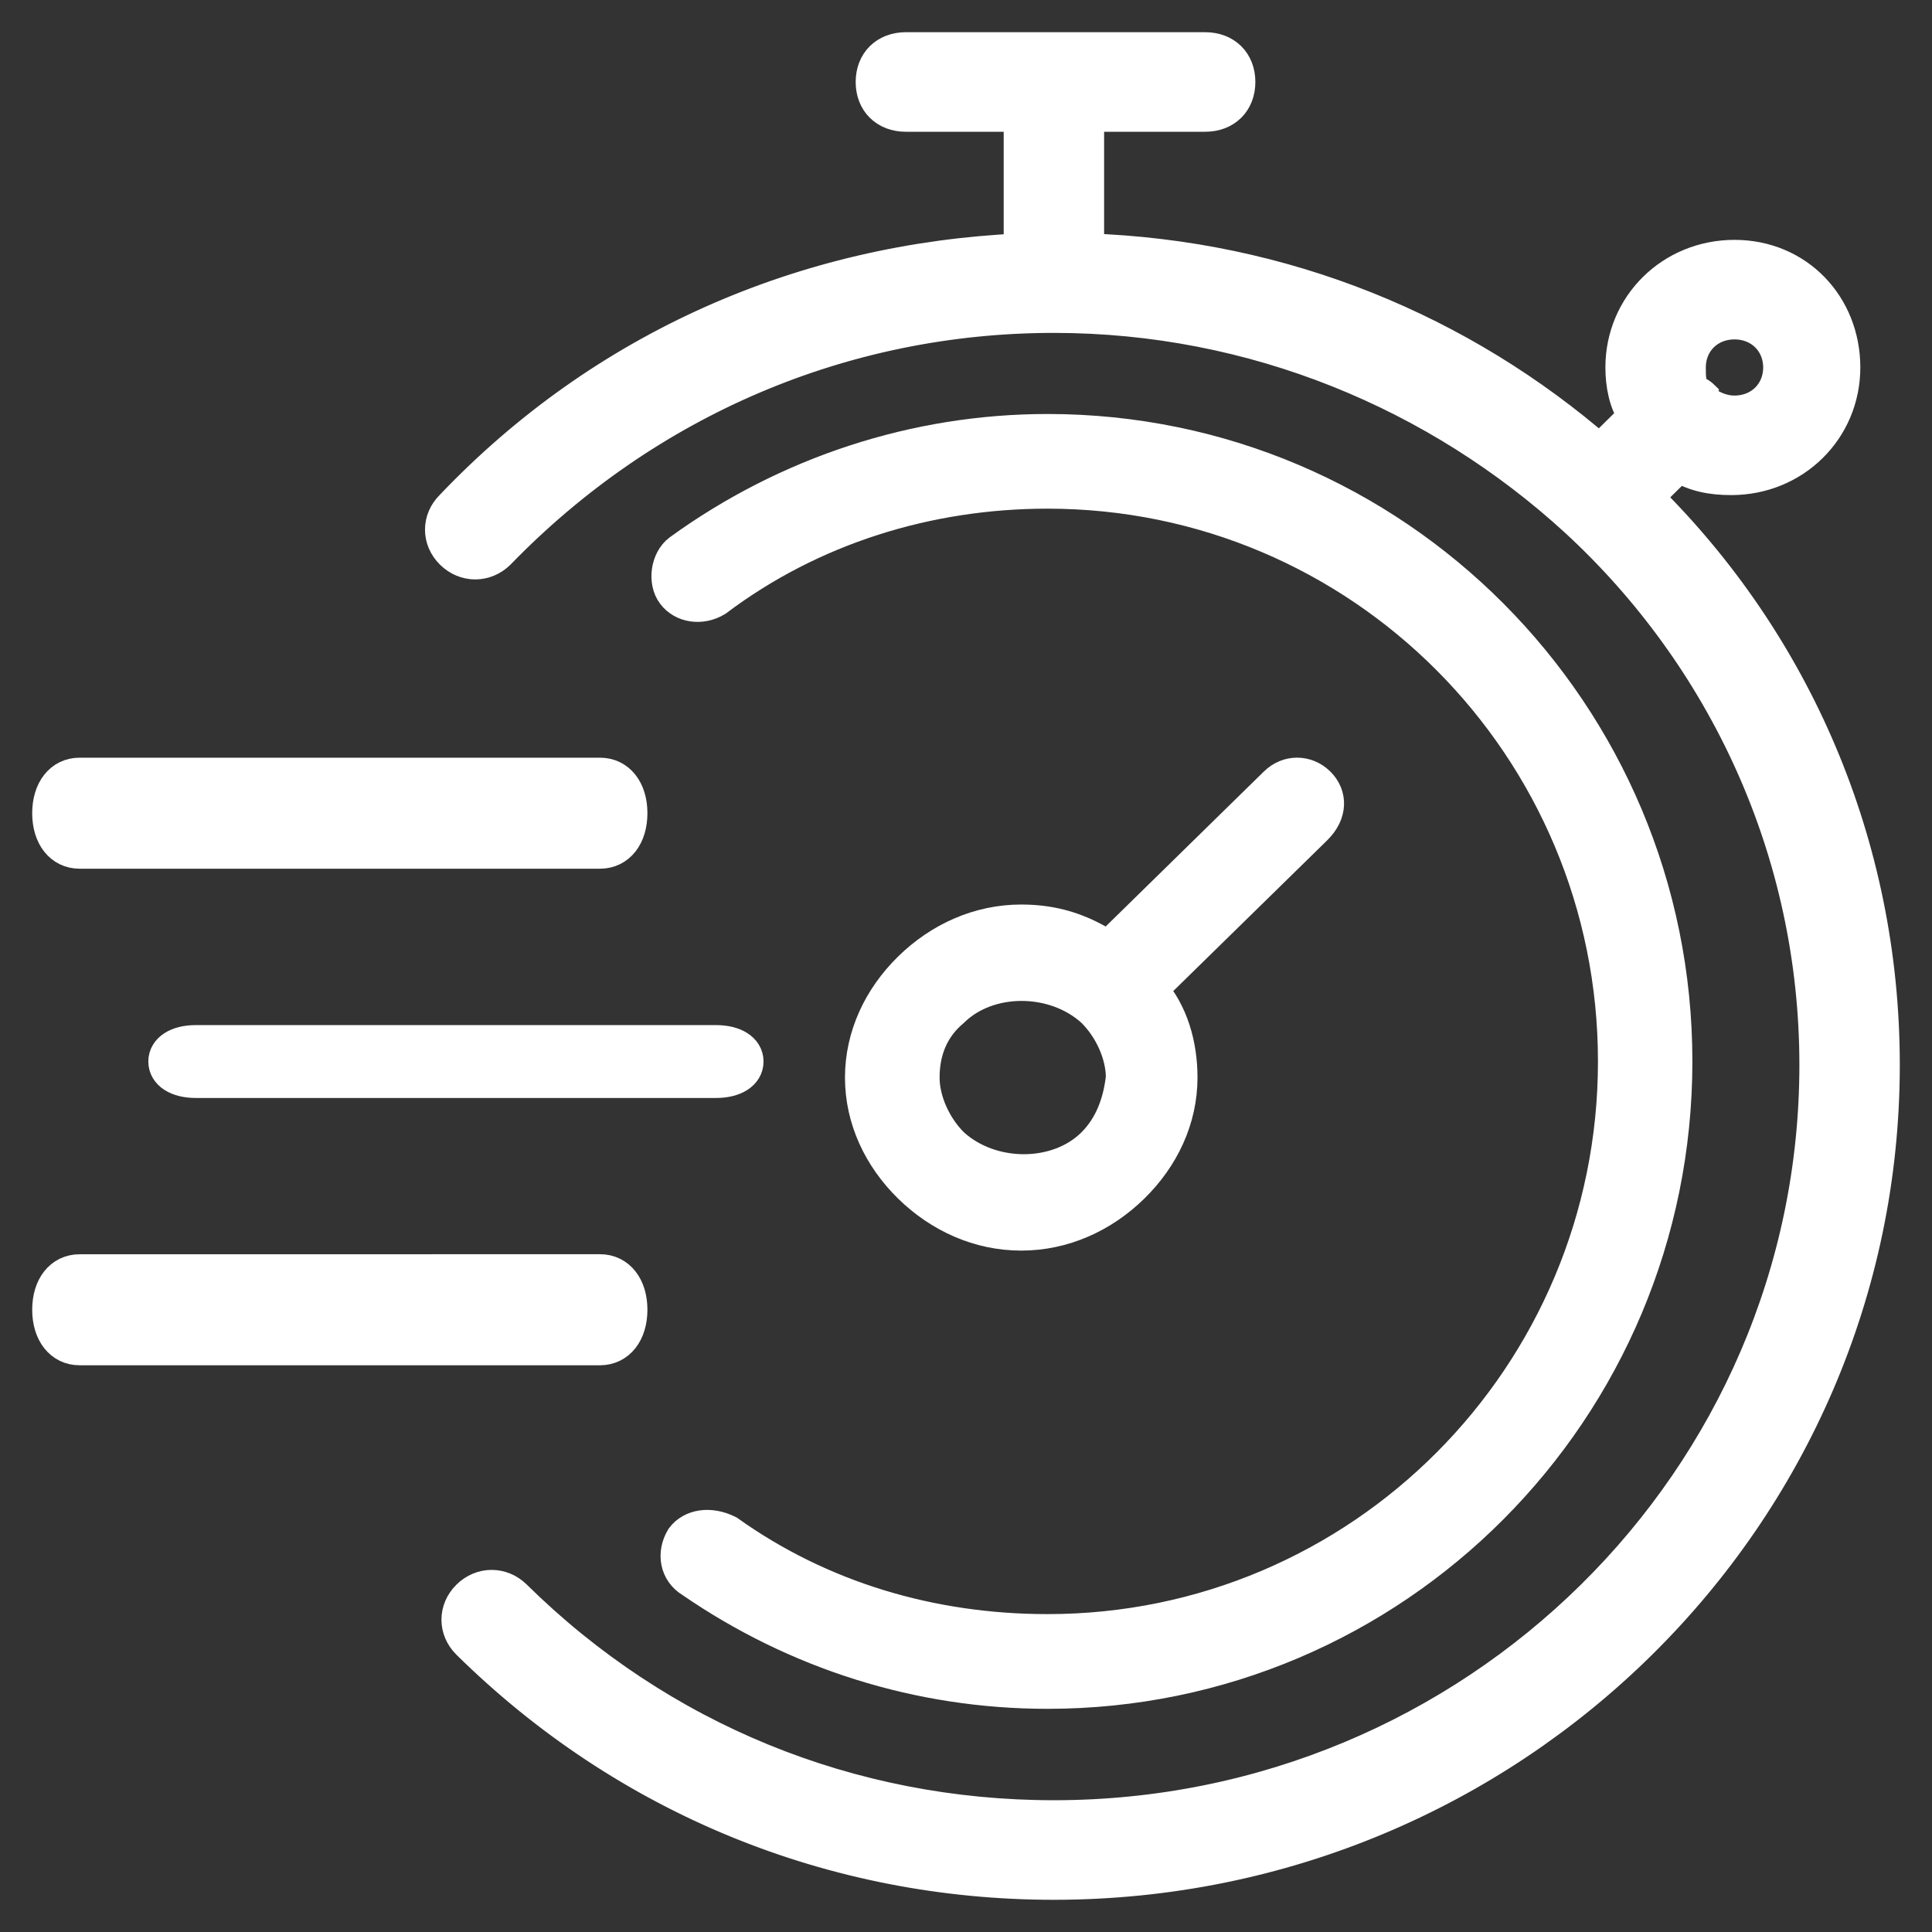
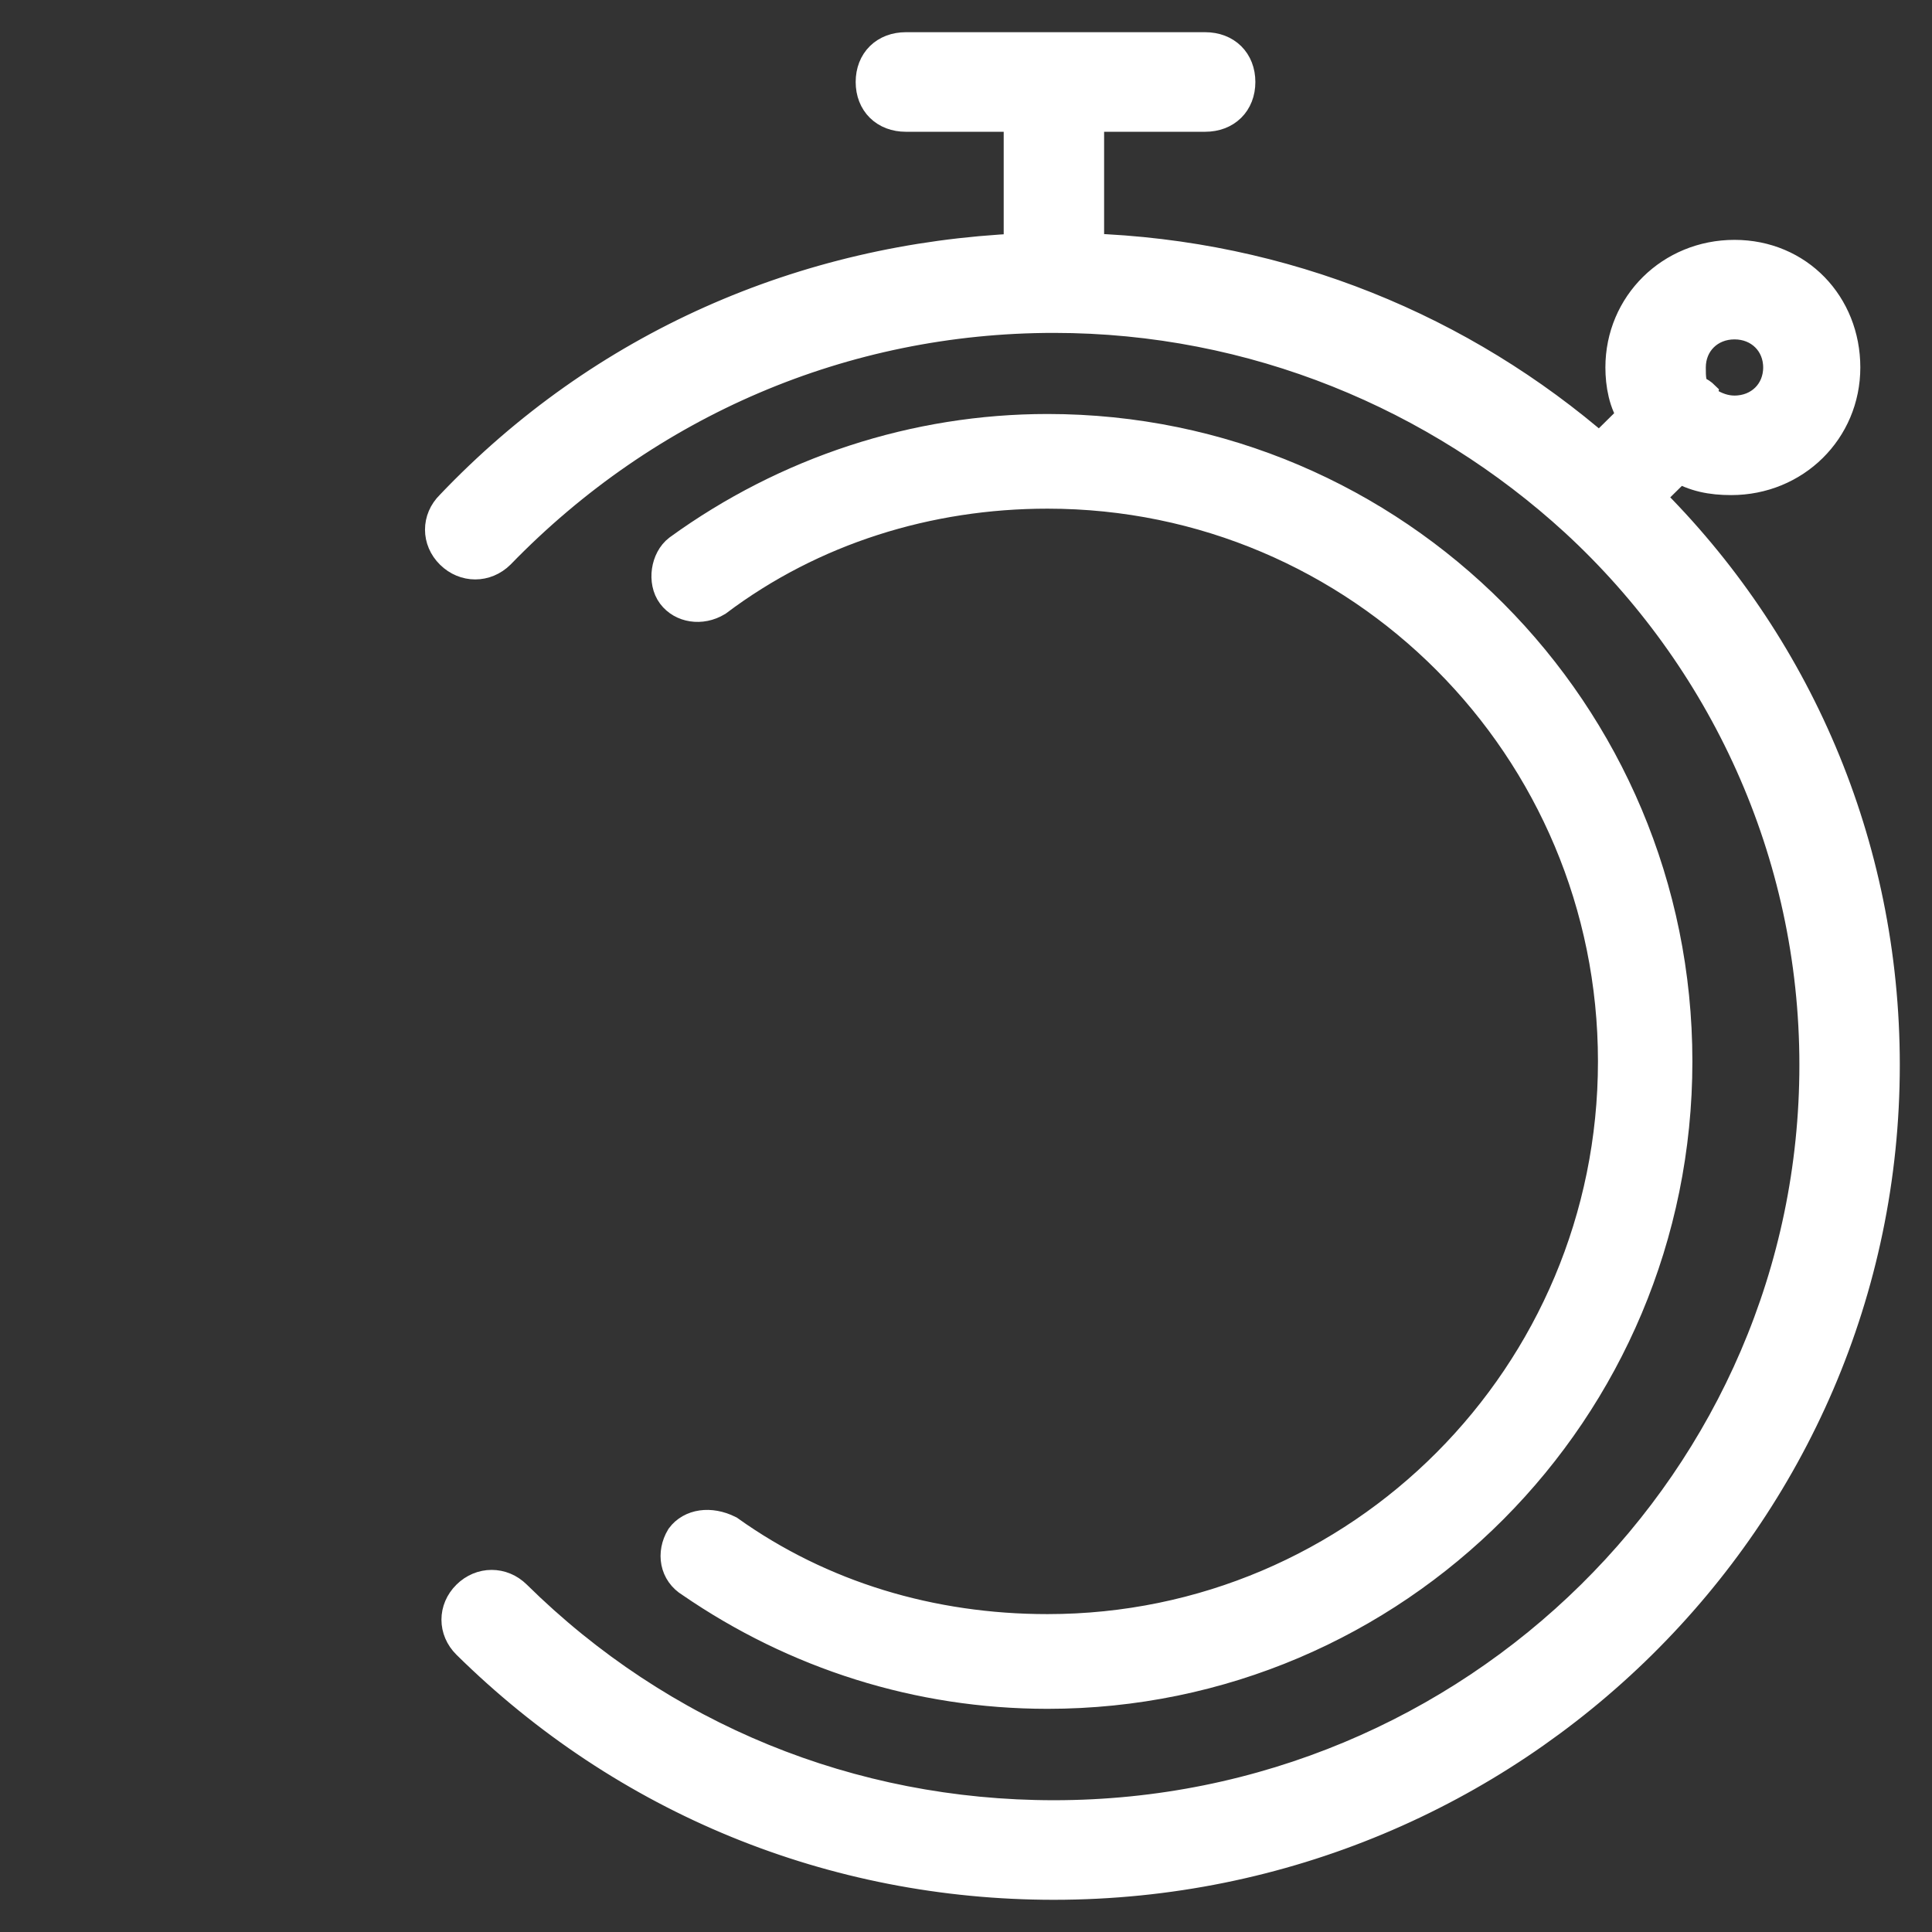
<svg xmlns="http://www.w3.org/2000/svg" width="39" height="39" viewBox="0 0 39 39" fill="none">
  <rect x="0" y="0" width="39" height="39" fill="#333333" stroke="none" />
-   <path d="M26.607 15.822C26.365 15.585 26.002 15.585 25.76 15.822L22.37 19.143C21.825 18.787 21.28 18.609 20.615 18.609C19.767 18.609 18.98 18.965 18.375 19.558C17.77 20.151 17.407 20.922 17.407 21.752C17.407 22.582 17.77 23.353 18.375 23.946C18.981 24.539 19.767 24.895 20.615 24.895C21.462 24.895 22.249 24.539 22.854 23.946C23.46 23.353 23.823 22.582 23.823 21.752C23.823 21.1 23.641 20.447 23.217 19.973L26.547 16.712C26.849 16.415 26.849 16.06 26.607 15.822L26.607 15.822ZM22.067 23.116C21.341 23.827 20.009 23.827 19.222 23.116C18.859 22.76 18.617 22.227 18.617 21.752C18.617 21.219 18.798 20.744 19.222 20.389C19.948 19.677 21.28 19.677 22.067 20.389C22.43 20.744 22.673 21.278 22.673 21.752C22.612 22.285 22.43 22.76 22.067 23.116Z" fill="white" stroke="white" stroke-width="0.7" />
-   <path d="M3.344 21.428C3.344 21.66 3.586 21.814 3.951 21.814H14.455C14.82 21.814 15.063 21.66 15.063 21.428C15.063 21.197 14.82 21.043 14.455 21.043H3.951C3.587 21.043 3.344 21.197 3.344 21.428Z" fill="white" stroke="white" stroke-width="0.7" />
-   <path d="M1.607 17.186H12.112C12.476 17.186 12.719 16.878 12.719 16.415C12.719 15.953 12.476 15.645 12.112 15.645L1.607 15.645C1.243 15.645 1 15.953 1 16.416C1 16.878 1.243 17.186 1.607 17.186V17.186Z" fill="white" stroke="white" stroke-width="0.7" />
-   <path d="M12.719 26.439C12.719 25.976 12.476 25.668 12.112 25.668L1.607 25.669C1.243 25.669 1 25.976 1 26.439C1 26.901 1.243 27.21 1.607 27.21H12.112C12.476 27.209 12.719 26.901 12.719 26.439Z" fill="white" stroke="white" stroke-width="0.7" />
  <path d="M33.221 10.037L33.885 9.382C34.217 9.579 34.549 9.644 34.947 9.644C36.208 9.644 37.203 8.662 37.203 7.418C37.203 6.174 36.274 5.192 35.013 5.192C33.752 5.192 32.757 6.174 32.757 7.418C32.757 7.746 32.823 8.138 33.022 8.4L32.292 9.121C29.504 6.698 25.92 5.191 21.938 5.061V2.31H24.327C24.726 2.31 24.991 2.048 24.991 1.655C24.991 1.262 24.726 1 24.327 1H18.287C17.889 1 17.623 1.262 17.623 1.655C17.623 2.048 17.889 2.31 18.287 2.31H20.611V5.061C16.23 5.257 12.181 7.025 9.128 10.234C8.863 10.495 8.863 10.889 9.128 11.15C9.394 11.412 9.792 11.412 10.058 11.15C13.044 8.073 17.027 6.37 21.275 6.37C25.323 6.37 29.04 7.942 31.828 10.496C34.814 13.246 36.673 17.175 36.673 21.497C36.673 29.879 29.77 36.69 21.274 36.69C17.159 36.69 13.31 35.118 10.389 32.237C10.124 31.975 9.725 31.975 9.46 32.237C9.195 32.499 9.195 32.892 9.46 33.154C12.646 36.297 16.827 38 21.274 38C30.5 37.999 38 30.599 38 21.497C38 17.045 36.208 12.985 33.221 10.037L33.221 10.037ZM35.013 6.501C35.544 6.501 35.942 6.894 35.942 7.418C35.942 7.942 35.544 8.335 35.013 8.335C34.814 8.335 34.615 8.27 34.416 8.138C34.416 8.073 34.35 8.073 34.35 8.007C34.35 8.007 34.283 7.942 34.217 7.942C34.084 7.811 34.084 7.614 34.084 7.418C34.084 6.894 34.482 6.501 35.013 6.501L35.013 6.501Z" fill="white" stroke="white" stroke-width="0.7" />
  <path d="M13.786 31.056C13.605 31.359 13.665 31.722 13.967 31.904C16.079 33.357 18.552 34.145 21.146 34.145C28.143 34.145 33.813 28.451 33.813 21.426C33.813 14.4 28.143 8.707 21.146 8.707C18.491 8.707 15.898 9.555 13.726 11.129C13.485 11.311 13.424 11.735 13.605 11.977C13.786 12.219 14.148 12.28 14.45 12.099C16.38 10.645 18.733 9.918 21.145 9.918C27.479 9.918 32.607 15.066 32.607 21.426C32.607 27.785 27.479 32.933 21.145 32.933C18.793 32.933 16.561 32.267 14.691 30.934C14.329 30.754 13.967 30.814 13.786 31.056V31.056Z" fill="white" stroke="white" stroke-width="0.7" />
</svg>